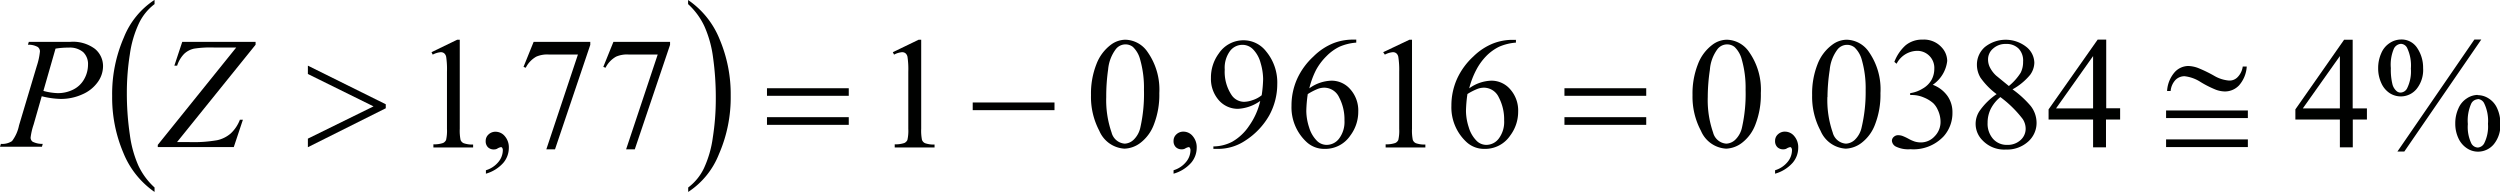
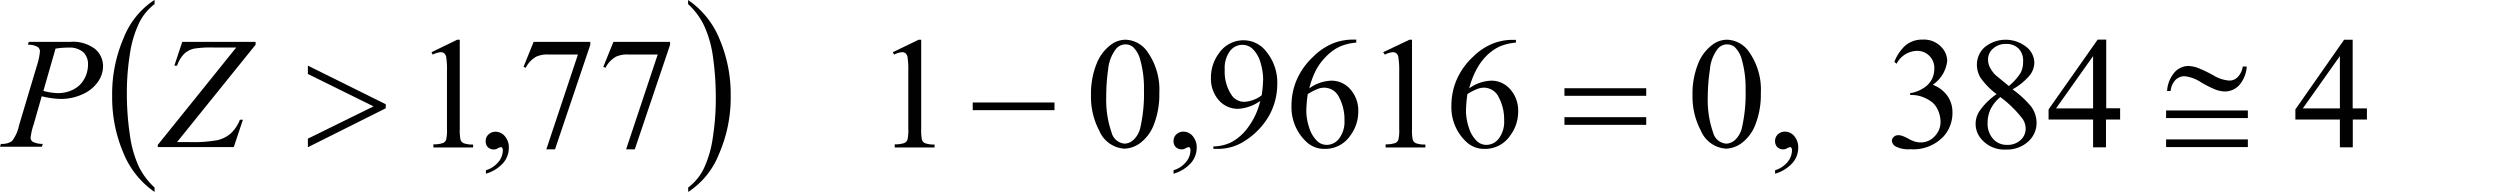
<svg xmlns="http://www.w3.org/2000/svg" id="Capa_1" data-name="Capa 1" viewBox="0 0 224.68 17.24">
  <defs>
    <style>.cls-1{fill:none;}.cls-2{clip-path:url(#clip-path);}.cls-3{clip-path:url(#clip-path-2);}.cls-4{fill:#000100;}</style>
    <clipPath id="clip-path" transform="translate(-2.33 -1.63)">
      <rect class="cls-1" y="0.45" width="229.56" height="20.28" />
    </clipPath>
    <clipPath id="clip-path-2" transform="translate(-2.33 -1.63)">
      <polygon class="cls-1" points="0.06 20.81 229.56 20.81 229.56 0.56 0.06 0.56 0.06 20.81 0.06 20.81" />
    </clipPath>
  </defs>
  <title>p4h3for8</title>
  <g class="cls-3">
    <path class="cls-4" d="M16.22,18.48v0.4a7.84,7.84,0,0,1-2.81-3.53,12.68,12.68,0,0,1-1-5.09A12.68,12.68,0,0,1,13.46,5a7.2,7.2,0,0,1,2.76-3.38V2a4.72,4.72,0,0,0-1.4,1.72A9.65,9.65,0,0,0,14,6.51a22.07,22.07,0,0,0-.27,3.5A25.34,25.34,0,0,0,14,13.74a10.1,10.1,0,0,0,.76,2.76A6.24,6.24,0,0,0,16.22,18.48Z" transform="translate(-2.33 -1.63)" />
    <path class="cls-4" d="M64.17,2V1.63A7.78,7.78,0,0,1,67,5.15a12.67,12.67,0,0,1,1,5.09,12.71,12.71,0,0,1-1.06,5.25,7.19,7.19,0,0,1-2.76,3.39v-0.4a4.69,4.69,0,0,0,1.41-1.72A9.58,9.58,0,0,0,66.39,14a22.27,22.27,0,0,0,.27-3.51,25.76,25.76,0,0,0-.25-3.72A10,10,0,0,0,65.64,4,6.3,6.3,0,0,0,64.17,2Z" transform="translate(-2.33 -1.63)" />
-     <path class="cls-4" d="M218.11,5.18a1.67,1.67,0,0,1,1.47.78,3.16,3.16,0,0,1,.52,1.79,2.73,2.73,0,0,1-.59,1.88,1.84,1.84,0,0,1-2.43.36,2.09,2.09,0,0,1-.74-0.9,3.15,3.15,0,0,1-.28-1.33,3.23,3.23,0,0,1,.28-1.35,2,2,0,0,1,.77-0.92A1.86,1.86,0,0,1,218.11,5.18Zm0,0.39a0.77,0.77,0,0,0-.63.42,3.64,3.64,0,0,0-.28,1.76,5.43,5.43,0,0,0,.15,1.48,1.22,1.22,0,0,0,.37.59,0.54,0.54,0,0,0,.36.13,0.69,0.69,0,0,0,.57-0.36A3.43,3.43,0,0,0,219,7.79a3.67,3.67,0,0,0-.34-1.86A0.65,0.65,0,0,0,218.09,5.57Zm7.22-.39-6.92,10.07h-0.62l6.92-10.07h0.62Zm-0.32,5a1.83,1.83,0,0,1,1,.31,2,2,0,0,1,.76.91,3.18,3.18,0,0,1,.27,1.32,2.7,2.7,0,0,1-.6,1.89,1.85,1.85,0,0,1-1.41.65,1.79,1.79,0,0,1-1-.31,2.14,2.14,0,0,1-.76-0.9,3.07,3.07,0,0,1-.28-1.33,3.21,3.21,0,0,1,.28-1.34,2,2,0,0,1,.76-0.91A1.81,1.81,0,0,1,225,10.16Zm0,0.37a0.7,0.7,0,0,0-.58.38,3.74,3.74,0,0,0-.31,1.85,3.41,3.41,0,0,0,.32,1.75,0.69,0.69,0,0,0,.58.36,0.71,0.71,0,0,0,.57-0.38,3.35,3.35,0,0,0,.34-1.75,3.62,3.62,0,0,0-.34-1.84A0.67,0.67,0,0,0,225,10.53Z" transform="translate(-2.33 -1.63)" />
    <path class="cls-4" d="M215.05,11.37v1h-1.27v2.5h-1.16v-2.5h-4V11.46L213,5.2h0.77v6.17h1.27Zm-2.43,0V6.67l-3.33,4.7h3.33Z" transform="translate(-2.33 -1.63)" />
    <path class="cls-4" d="M154.44,10.18a7.18,7.18,0,0,1,.49-2.79,3.9,3.9,0,0,1,1.3-1.74,2.2,2.2,0,0,1,1.3-.45,2.48,2.48,0,0,1,2,1.11A5.86,5.86,0,0,1,160.58,10a7.32,7.32,0,0,1-.48,2.8,3.7,3.7,0,0,1-1.22,1.67,2.49,2.49,0,0,1-1.42.52,2.62,2.62,0,0,1-2.26-1.6A6.49,6.49,0,0,1,154.44,10.18Zm1.37,0.17a8.87,8.87,0,0,0,.48,3.19,1.32,1.32,0,0,0,1.19,1,1.25,1.25,0,0,0,.79-0.34,2.16,2.16,0,0,0,.62-1.13,13.74,13.74,0,0,0,.32-3.38,9.25,9.25,0,0,0-.34-2.7,2.41,2.41,0,0,0-.65-1.14,1.08,1.08,0,0,0-.69-0.23,1.1,1.1,0,0,0-.85.43A3.54,3.54,0,0,0,156,7.91,16.78,16.78,0,0,0,155.81,10.35Z" transform="translate(-2.33 -1.63)" />
    <path class="cls-4" d="M161.86,17.24V16.93a2.3,2.3,0,0,0,1.12-.74,1.68,1.68,0,0,0,.4-1.06,0.38,0.38,0,0,0-.06-0.22,0.13,0.13,0,0,0-.1-0.06,1,1,0,0,0-.34.14,0.59,0.59,0,0,1-.27.06,0.74,0.74,0,0,1-.55-0.2,0.75,0.75,0,0,1-.2-0.56,0.77,0.77,0,0,1,.26-0.59,0.9,0.9,0,0,1,.64-0.24,1.08,1.08,0,0,1,.82.4,1.53,1.53,0,0,1,.36,1.06,2.08,2.08,0,0,1-.5,1.34A3.31,3.31,0,0,1,161.86,17.24Z" transform="translate(-2.33 -1.63)" />
-     <path class="cls-4" d="M165.19,10.18a7.18,7.18,0,0,1,.49-2.79A3.9,3.9,0,0,1,167,5.65a2.2,2.2,0,0,1,1.3-.45,2.48,2.48,0,0,1,2,1.11A5.86,5.86,0,0,1,171.33,10a7.32,7.32,0,0,1-.48,2.8,3.7,3.7,0,0,1-1.22,1.67,2.49,2.49,0,0,1-1.42.52,2.62,2.62,0,0,1-2.26-1.6A6.49,6.49,0,0,1,165.19,10.18Zm1.37,0.17a8.87,8.87,0,0,0,.48,3.19,1.32,1.32,0,0,0,1.19,1,1.25,1.25,0,0,0,.79-0.34,2.16,2.16,0,0,0,.62-1.13A13.74,13.74,0,0,0,170,9.73a9.25,9.25,0,0,0-.34-2.7A2.41,2.41,0,0,0,169,5.89a1.08,1.08,0,0,0-.69-0.23,1.1,1.1,0,0,0-.85.43,3.54,3.54,0,0,0-.69,1.82A16.78,16.78,0,0,0,166.57,10.35Z" transform="translate(-2.33 -1.63)" />
    <path class="cls-4" d="M172.58,7.19a3.83,3.83,0,0,1,1-1.48,2.32,2.32,0,0,1,1.54-.52,2.14,2.14,0,0,1,1.75.74,1.81,1.81,0,0,1,.46,1.18,3,3,0,0,1-1.3,2.14,2.82,2.82,0,0,1,1.32,1,2.52,2.52,0,0,1,.45,1.49,3.14,3.14,0,0,1-.78,2.13,3.72,3.72,0,0,1-3,1.17,2.51,2.51,0,0,1-1.31-.24,0.65,0.65,0,0,1-.35-0.51,0.47,0.47,0,0,1,.17-0.36,0.56,0.56,0,0,1,.4-0.15,1.23,1.23,0,0,1,.36.06,4.29,4.29,0,0,1,.54.25,3.39,3.39,0,0,0,.58.26,1.92,1.92,0,0,0,.55.08,1.67,1.67,0,0,0,1.24-.55,1.82,1.82,0,0,0,.53-1.3,2.5,2.5,0,0,0-.25-1.08,1.9,1.9,0,0,0-.4-0.59,2.9,2.9,0,0,0-.83-0.51,2.67,2.67,0,0,0-1.07-.23H174V10a2.89,2.89,0,0,0,1.11-.4,2.11,2.11,0,0,0,.81-0.79,2.07,2.07,0,0,0,.25-1,1.53,1.53,0,0,0-1.58-1.61,2.12,2.12,0,0,0-1.81,1.16Z" transform="translate(-2.33 -1.63)" />
    <path class="cls-4" d="M181.77,10.09a6.57,6.57,0,0,1-1.45-1.48A2.27,2.27,0,0,1,180,7.45a2.1,2.1,0,0,1,.71-1.59,3,3,0,0,1,3.75,0,1.86,1.86,0,0,1,.7,1.42,1.91,1.91,0,0,1-.38,1.08,5.48,5.48,0,0,1-1.58,1.3,9,9,0,0,1,1.63,1.49,2.47,2.47,0,0,1,.53,1.5,2.24,2.24,0,0,1-.76,1.71,2.83,2.83,0,0,1-2,.71,2.69,2.69,0,0,1-2.11-.84,2.08,2.08,0,0,1-.18-2.73A6.08,6.08,0,0,1,181.77,10.09Zm0.33,0.27a3.29,3.29,0,0,0-.86,1.06,2.81,2.81,0,0,0-.28,1.25,2.06,2.06,0,0,0,.49,1.44,1.63,1.63,0,0,0,1.26.54,1.7,1.7,0,0,0,1.21-.43,1.36,1.36,0,0,0,.46-1,1.58,1.58,0,0,0-.27-0.9A10,10,0,0,0,182.1,10.35Zm0.77-1a5,5,0,0,0,1.06-1.19,2.13,2.13,0,0,0,.22-1A1.56,1.56,0,0,0,183.75,6a1.52,1.52,0,0,0-1.13-.42,1.65,1.65,0,0,0-1.16.41A1.27,1.27,0,0,0,181,7a1.58,1.58,0,0,0,.19.73,2.59,2.59,0,0,0,.53.69Z" transform="translate(-2.33 -1.63)" />
    <path class="cls-4" d="M192.87,11.37v1h-1.27v2.5h-1.16v-2.5h-4V11.46l4.41-6.27h0.77v6.17h1.27Zm-2.43,0V6.67l-3.33,4.7h3.33Z" transform="translate(-2.33 -1.63)" />
    <path class="cls-4" d="M100.38,10.18a7.19,7.19,0,0,1,.49-2.79,3.91,3.91,0,0,1,1.3-1.74,2.21,2.21,0,0,1,1.3-.45,2.48,2.48,0,0,1,2,1.11A5.86,5.86,0,0,1,106.52,10a7.32,7.32,0,0,1-.48,2.8,3.7,3.7,0,0,1-1.22,1.67,2.49,2.49,0,0,1-1.43.52,2.62,2.62,0,0,1-2.26-1.6A6.49,6.49,0,0,1,100.38,10.18Zm1.37,0.17a8.87,8.87,0,0,0,.48,3.19,1.32,1.32,0,0,0,1.19,1,1.24,1.24,0,0,0,.78-0.34,2.15,2.15,0,0,0,.62-1.13,13.76,13.76,0,0,0,.32-3.38,9.24,9.24,0,0,0-.34-2.7,2.39,2.39,0,0,0-.65-1.14,1.07,1.07,0,0,0-.69-0.23,1.1,1.1,0,0,0-.85.43,3.55,3.55,0,0,0-.69,1.82A16.85,16.85,0,0,0,101.75,10.35Z" transform="translate(-2.33 -1.63)" />
-     <path class="cls-4" d="M107.8,17.24V16.93a2.3,2.3,0,0,0,1.12-.74,1.68,1.68,0,0,0,.4-1.06,0.38,0.38,0,0,0-.06-0.22,0.13,0.13,0,0,0-.1-0.06,1,1,0,0,0-.34.14,0.59,0.59,0,0,1-.27.06,0.74,0.74,0,0,1-.55-0.2,0.75,0.75,0,0,1-.2-0.56,0.77,0.77,0,0,1,.26-0.59,0.9,0.9,0,0,1,.64-0.24,1.08,1.08,0,0,1,.82.4,1.53,1.53,0,0,1,.36,1.06,2.08,2.08,0,0,1-.5,1.34A3.31,3.31,0,0,1,107.8,17.24Z" transform="translate(-2.33 -1.63)" />
+     <path class="cls-4" d="M107.8,17.24V16.93a2.3,2.3,0,0,0,1.12-.74,1.68,1.68,0,0,0,.4-1.06,0.38,0.38,0,0,0-.06-0.22,0.13,0.13,0,0,0-.1-0.06,1,1,0,0,0-.34.14,0.59,0.59,0,0,1-.27.06,0.74,0.74,0,0,1-.55-0.2,0.75,0.75,0,0,1-.2-0.56,0.77,0.77,0,0,1,.26-0.59,0.9,0.9,0,0,1,.64-0.24,1.08,1.08,0,0,1,.82.4,1.53,1.53,0,0,1,.36,1.06,2.08,2.08,0,0,1-.5,1.34A3.31,3.31,0,0,1,107.8,17.24" transform="translate(-2.33 -1.63)" />
    <path class="cls-4" d="M111.38,15.05V14.79a3.75,3.75,0,0,0,1.69-.42,4.53,4.53,0,0,0,1.52-1.43,6.26,6.26,0,0,0,1-2.24,3.78,3.78,0,0,1-2,.71,2.26,2.26,0,0,1-1.72-.77,2.9,2.9,0,0,1-.71-2,3.64,3.64,0,0,1,.71-2.21,2.66,2.66,0,0,1,2.25-1.18,2.56,2.56,0,0,1,2,1,4.37,4.37,0,0,1,1,2.95A5.84,5.84,0,0,1,116.4,12a6.54,6.54,0,0,1-2.16,2.27,4.39,4.39,0,0,1-2.46.74h-0.4Zm4.34-4.86a11.1,11.1,0,0,0,.13-1.45,5.23,5.23,0,0,0-.23-1.46,2.75,2.75,0,0,0-.66-1.2,1.33,1.33,0,0,0-1-.42,1.39,1.39,0,0,0-1.09.56,2.53,2.53,0,0,0-.47,1.66,3.76,3.76,0,0,0,.62,2.3,1.36,1.36,0,0,0,1.12.6,2.38,2.38,0,0,0,.76-0.15A2.47,2.47,0,0,0,115.72,10.19Z" transform="translate(-2.33 -1.63)" />
    <path class="cls-4" d="M124.22,5.2V5.46a4.64,4.64,0,0,0-1.51.37,4.24,4.24,0,0,0-1.16.84,5.3,5.3,0,0,0-.95,1.26A7.5,7.5,0,0,0,120,9.57a3.56,3.56,0,0,1,2-.69,2.22,2.22,0,0,1,1.69.78,2.86,2.86,0,0,1,.71,2,3.56,3.56,0,0,1-.72,2.16,2.71,2.71,0,0,1-2.3,1.19,2.32,2.32,0,0,1-1.65-.64,4.24,4.24,0,0,1-1.33-3.24,5.86,5.86,0,0,1,.51-2.42,6.24,6.24,0,0,1,1.46-2A5.38,5.38,0,0,1,122.2,5.5a4.88,4.88,0,0,1,1.62-.31h0.41Zm-4.36,4.89a12,12,0,0,0-.13,1.52,4.87,4.87,0,0,0,.25,1.46,2.84,2.84,0,0,0,.74,1.25,1.24,1.24,0,0,0,.87.33,1.4,1.4,0,0,0,1.09-.57,2.48,2.48,0,0,0,.48-1.63,4.25,4.25,0,0,0-.48-2.07,1.48,1.48,0,0,0-1.35-.87,1.66,1.66,0,0,0-.57.11A5.53,5.53,0,0,0,119.87,10.08Z" transform="translate(-2.33 -1.63)" />
    <path class="cls-4" d="M126.64,6.32L129,5.2h0.23v8a4.21,4.21,0,0,0,.07,1,0.52,0.52,0,0,0,.28.3,2.36,2.36,0,0,0,.85.12v0.26h-3.57V14.6a2.43,2.43,0,0,0,.87-0.12,0.57,0.57,0,0,0,.27-0.27,3.67,3.67,0,0,0,.08-1V8.08A7.59,7.59,0,0,0,128,6.75a0.56,0.56,0,0,0-.18-0.33,0.48,0.48,0,0,0-.31-0.1,1.87,1.87,0,0,0-.72.22Z" transform="translate(-2.33 -1.63)" />
    <path class="cls-4" d="M138.57,5.2V5.46a4.64,4.64,0,0,0-1.51.37,4.24,4.24,0,0,0-1.16.84A5.3,5.3,0,0,0,135,7.92a7.5,7.5,0,0,0-.63,1.65,3.56,3.56,0,0,1,2-.69,2.22,2.22,0,0,1,1.69.78,2.86,2.86,0,0,1,.71,2,3.56,3.56,0,0,1-.72,2.16,2.71,2.71,0,0,1-2.3,1.19,2.32,2.32,0,0,1-1.65-.64,4.24,4.24,0,0,1-1.33-3.24,5.86,5.86,0,0,1,.51-2.42,6.24,6.24,0,0,1,1.46-2,5.38,5.38,0,0,1,1.82-1.19,4.88,4.88,0,0,1,1.62-.31h0.41Zm-4.36,4.89a12,12,0,0,0-.13,1.52,4.87,4.87,0,0,0,.25,1.46,2.84,2.84,0,0,0,.74,1.25,1.24,1.24,0,0,0,.87.33,1.4,1.4,0,0,0,1.09-.57,2.48,2.48,0,0,0,.48-1.63,4.25,4.25,0,0,0-.48-2.07,1.48,1.48,0,0,0-1.35-.87,1.66,1.66,0,0,0-.57.11A5.53,5.53,0,0,0,134.21,10.08Z" transform="translate(-2.33 -1.63)" />
    <path class="cls-4" d="M82.57,6.32L84.89,5.2h0.23v8a4.22,4.22,0,0,0,.07,1,0.52,0.52,0,0,0,.28.3,2.36,2.36,0,0,0,.85.12v0.26H82.74V14.6a2.43,2.43,0,0,0,.87-0.12,0.57,0.57,0,0,0,.27-0.27,3.69,3.69,0,0,0,.08-1V8.08a7.45,7.45,0,0,0-.07-1.33,0.56,0.56,0,0,0-.18-0.33,0.48,0.48,0,0,0-.31-0.1,1.87,1.87,0,0,0-.72.22Z" transform="translate(-2.33 -1.63)" />
    <path class="cls-4" d="M50.29,5.39h5.09V5.66l-3.17,9.39H51.43l2.84-8.52H51.66a2.46,2.46,0,0,0-1.13.19,2.35,2.35,0,0,0-.95,1l-0.2-.08Z" transform="translate(-2.33 -1.63)" />
    <path class="cls-4" d="M57.46,5.39h5.09V5.66l-3.17,9.39H58.6l2.84-8.52H58.83a2.46,2.46,0,0,0-1.13.19,2.35,2.35,0,0,0-.95,1l-0.2-.08Z" transform="translate(-2.33 -1.63)" />
    <path class="cls-4" d="M46,17.24V16.93a2.3,2.3,0,0,0,1.12-.74,1.68,1.68,0,0,0,.4-1.06,0.38,0.38,0,0,0-.06-0.22,0.13,0.13,0,0,0-.1-0.06A1,1,0,0,0,47,15a0.59,0.59,0,0,1-.27.06,0.74,0.74,0,0,1-.55-0.2,0.75,0.75,0,0,1-.2-0.56,0.77,0.77,0,0,1,.26-0.59,0.9,0.9,0,0,1,.64-0.24,1.08,1.08,0,0,1,.82.4,1.53,1.53,0,0,1,.36,1.06,2.08,2.08,0,0,1-.5,1.34A3.31,3.31,0,0,1,46,17.24Z" transform="translate(-2.33 -1.63)" />
    <path class="cls-4" d="M41.11,6.32L43.42,5.2h0.23v8a4.22,4.22,0,0,0,.07,1,0.52,0.52,0,0,0,.28.3,2.36,2.36,0,0,0,.85.12v0.26H41.28V14.6a2.43,2.43,0,0,0,.87-0.12,0.57,0.57,0,0,0,.27-0.27,3.69,3.69,0,0,0,.08-1V8.08a7.45,7.45,0,0,0-.07-1.33,0.56,0.56,0,0,0-.18-0.33,0.48,0.48,0,0,0-.31-0.1,1.87,1.87,0,0,0-.72.22Z" transform="translate(-2.33 -1.63)" />
    <path class="cls-4" d="M197,11.56h7.35v0.68H197V11.56Zm0,2.6h7.35v0.69H197V14.17Zm6.91-6.55h0.34a2.82,2.82,0,0,1-.69,1.69,1.75,1.75,0,0,1-1.28.55,2.51,2.51,0,0,1-.79-0.15A9.44,9.44,0,0,1,200.1,9a3.33,3.33,0,0,0-1.44-.52,1.14,1.14,0,0,0-.81.33,1.65,1.65,0,0,0-.44,1h-0.32a2.82,2.82,0,0,1,.68-1.69A1.68,1.68,0,0,1,199,7.56a2.79,2.79,0,0,1,.85.17,12,12,0,0,1,1.47.71,3.11,3.11,0,0,0,1.34.43,1,1,0,0,0,.74-0.28A1.68,1.68,0,0,0,203.89,7.61Z" transform="translate(-2.33 -1.63)" />
    <path class="cls-4" d="M142.93,9.56h7.35v0.68h-7.35V9.56Zm0,2.6h7.35v0.69h-7.35V12.16Z" transform="translate(-2.33 -1.63)" />
    <path class="cls-4" d="M89.75,10.84H97.1v0.69H89.75V10.84Z" transform="translate(-2.33 -1.63)" />
-     <path class="cls-4" d="M71.26,9.56h7.35v0.68H71.26V9.56Zm0,2.6h7.35v0.69H71.26V12.16Z" transform="translate(-2.33 -1.63)" />
    <path class="cls-4" d="M30,14.86V14.09l5.9-2.9L30,8.28V7.53L37,11v0.36Z" transform="translate(-2.33 -1.63)" />
    <path class="cls-4" d="M18.71,5.39H25.3V5.65L18.24,14.4h1.1a12.35,12.35,0,0,0,2.51-.17,2.77,2.77,0,0,0,1.22-.61,3.3,3.3,0,0,0,.82-1.23h0.27l-0.82,2.46H16.51v-0.2L23.56,5.9h-2A9.67,9.67,0,0,0,19.78,6a1.87,1.87,0,0,0-.9.47,2.72,2.72,0,0,0-.63,1.06H18Z" transform="translate(-2.33 -1.63)" />
    <path class="cls-4" d="M4.92,5.39H8.66a3.28,3.28,0,0,1,2.2.63,2,2,0,0,1,.73,1.54A2.44,2.44,0,0,1,11.12,9a3.28,3.28,0,0,1-1.37,1.1,4.62,4.62,0,0,1-2,.42,7.66,7.66,0,0,1-1.67-.24L5.35,12.83A5.74,5.74,0,0,0,5.08,14a0.45,0.45,0,0,0,.19.37,1.92,1.92,0,0,0,.9.19l-0.07.26H2.33l0.08-.26a1.59,1.59,0,0,0,1-.25,3.45,3.45,0,0,0,.63-1.41L5.64,7.55a6,6,0,0,0,.28-1.3,0.5,0.5,0,0,0-.2-0.4,1.71,1.71,0,0,0-.88-0.2ZM6.23,9.8A5.41,5.41,0,0,0,7.5,10a3.06,3.06,0,0,0,1.39-.31,2.27,2.27,0,0,0,1-.94,2.63,2.63,0,0,0,.35-1.31,1.47,1.47,0,0,0-.43-1.12,1.85,1.85,0,0,0-1.32-.41A6.88,6.88,0,0,0,7.32,6Z" transform="translate(-2.33 -1.63)" />
  </g>
</svg>